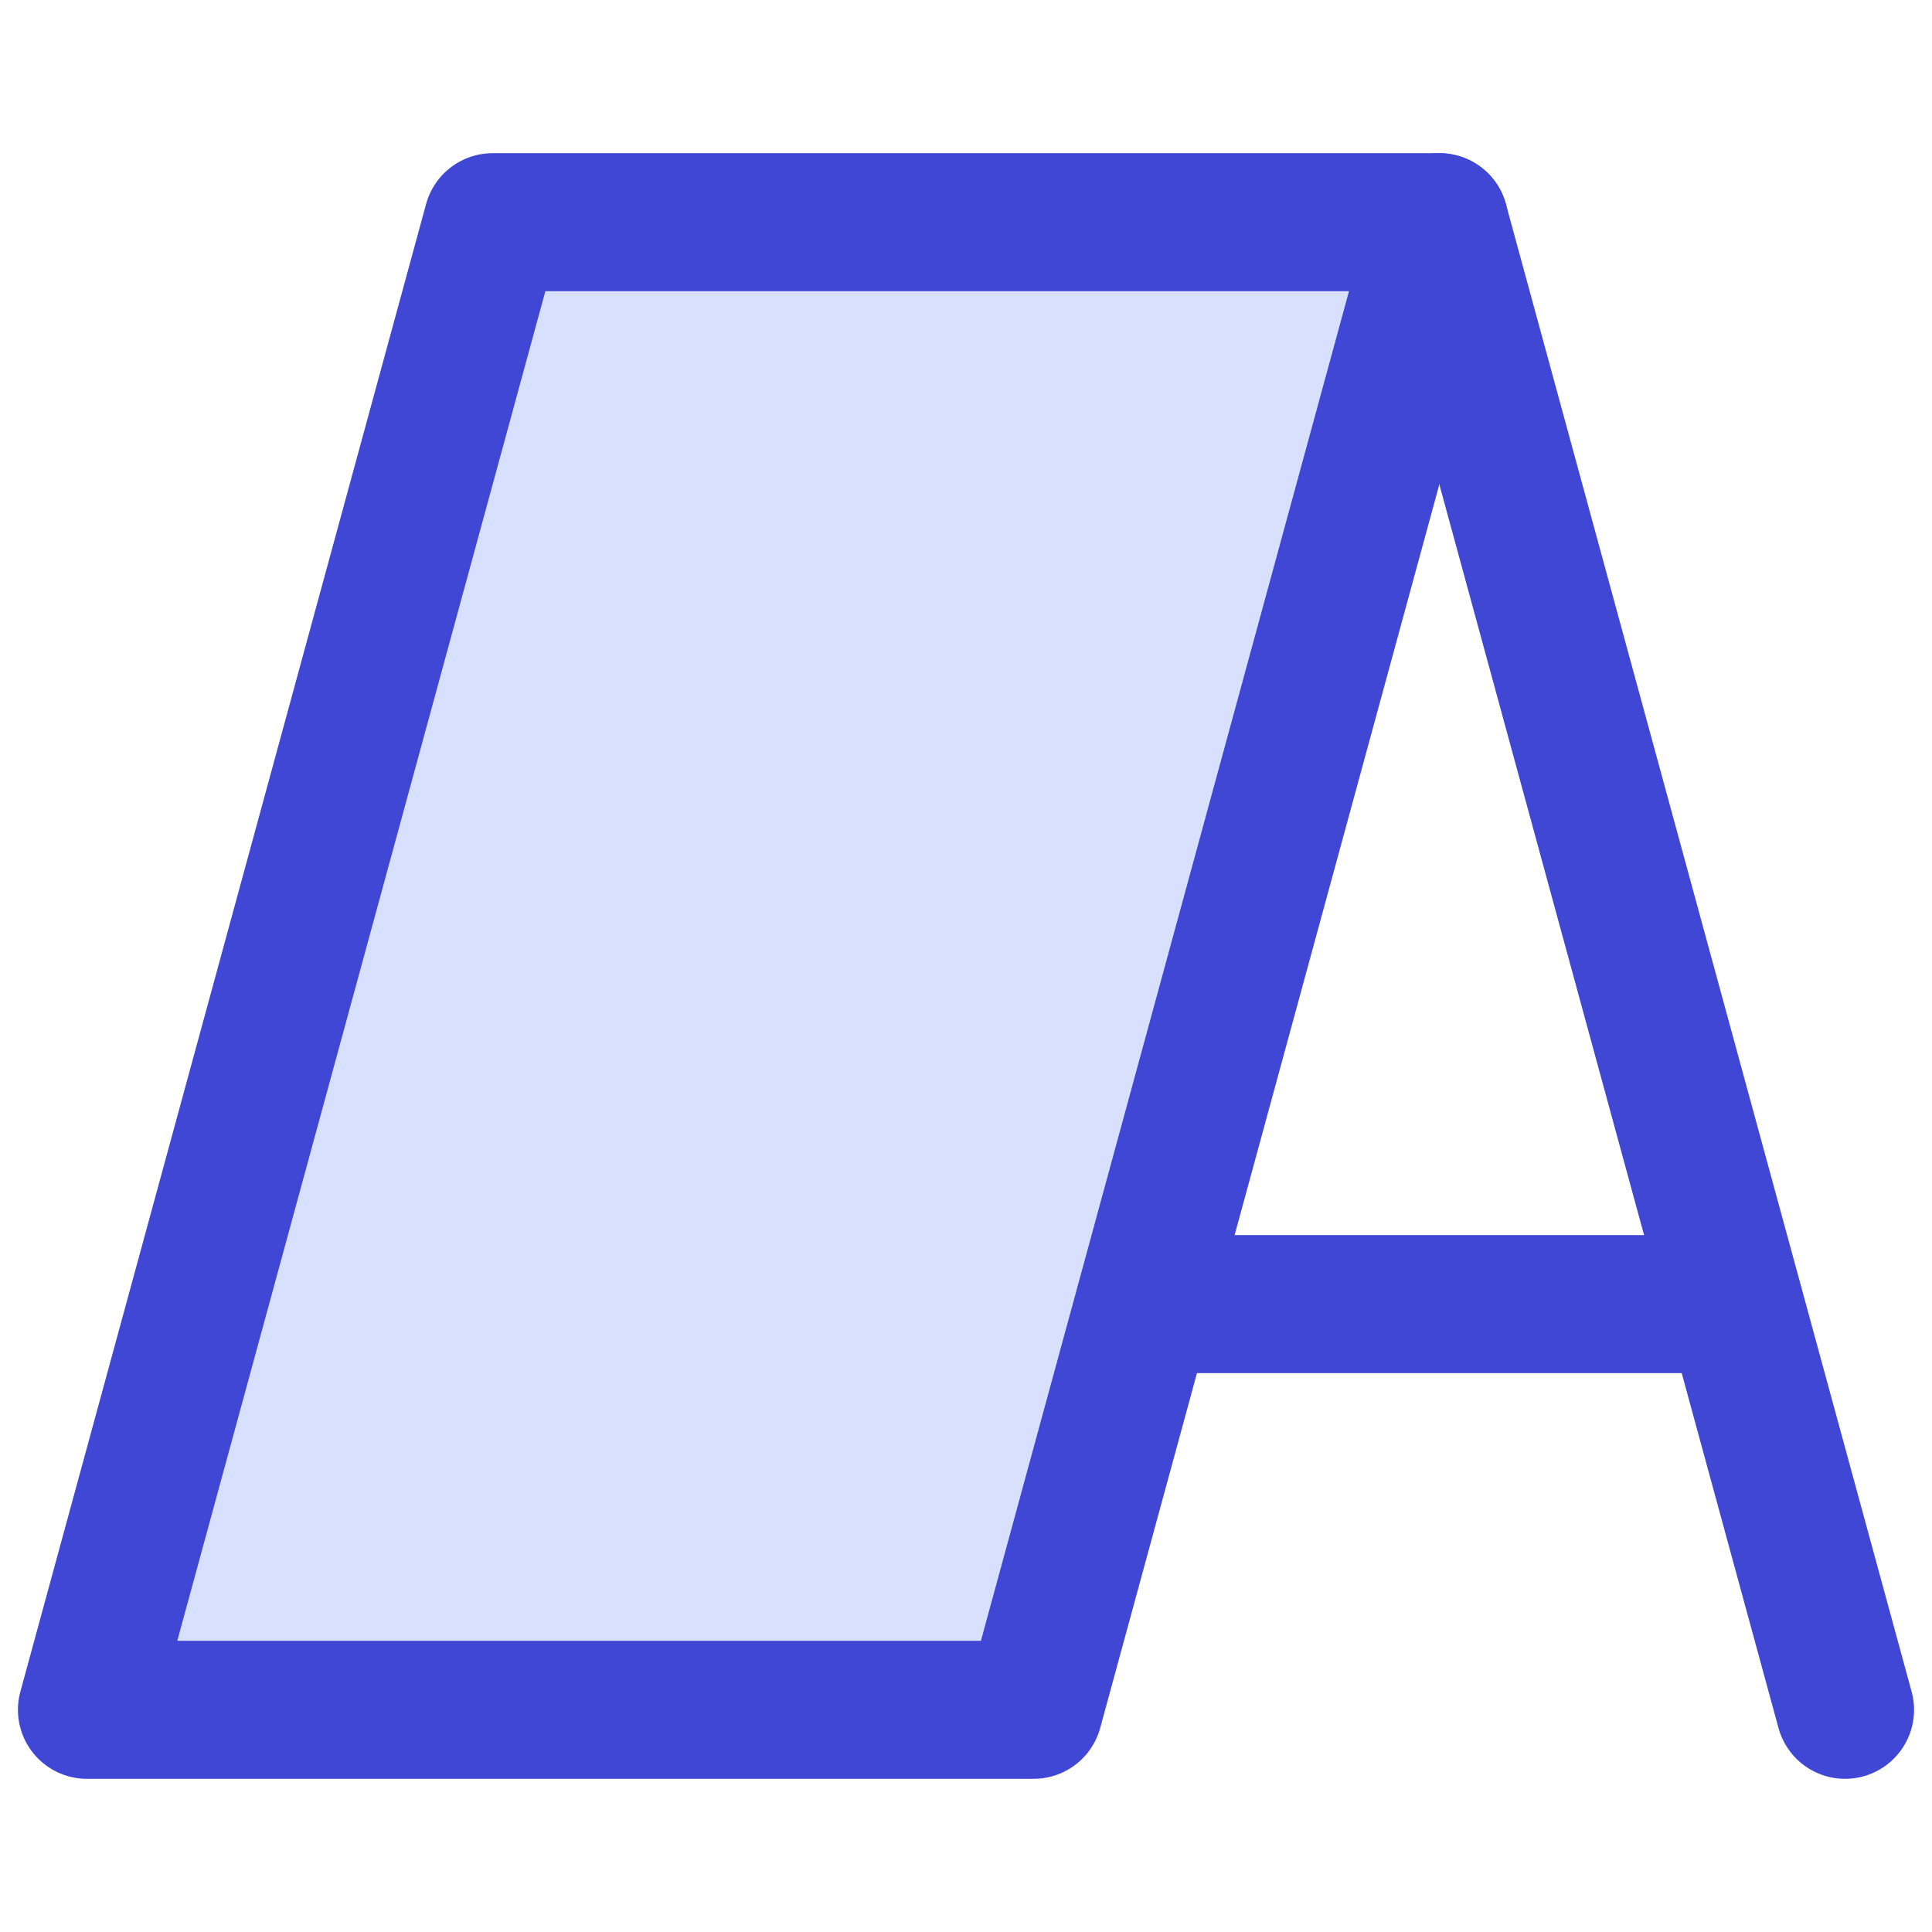
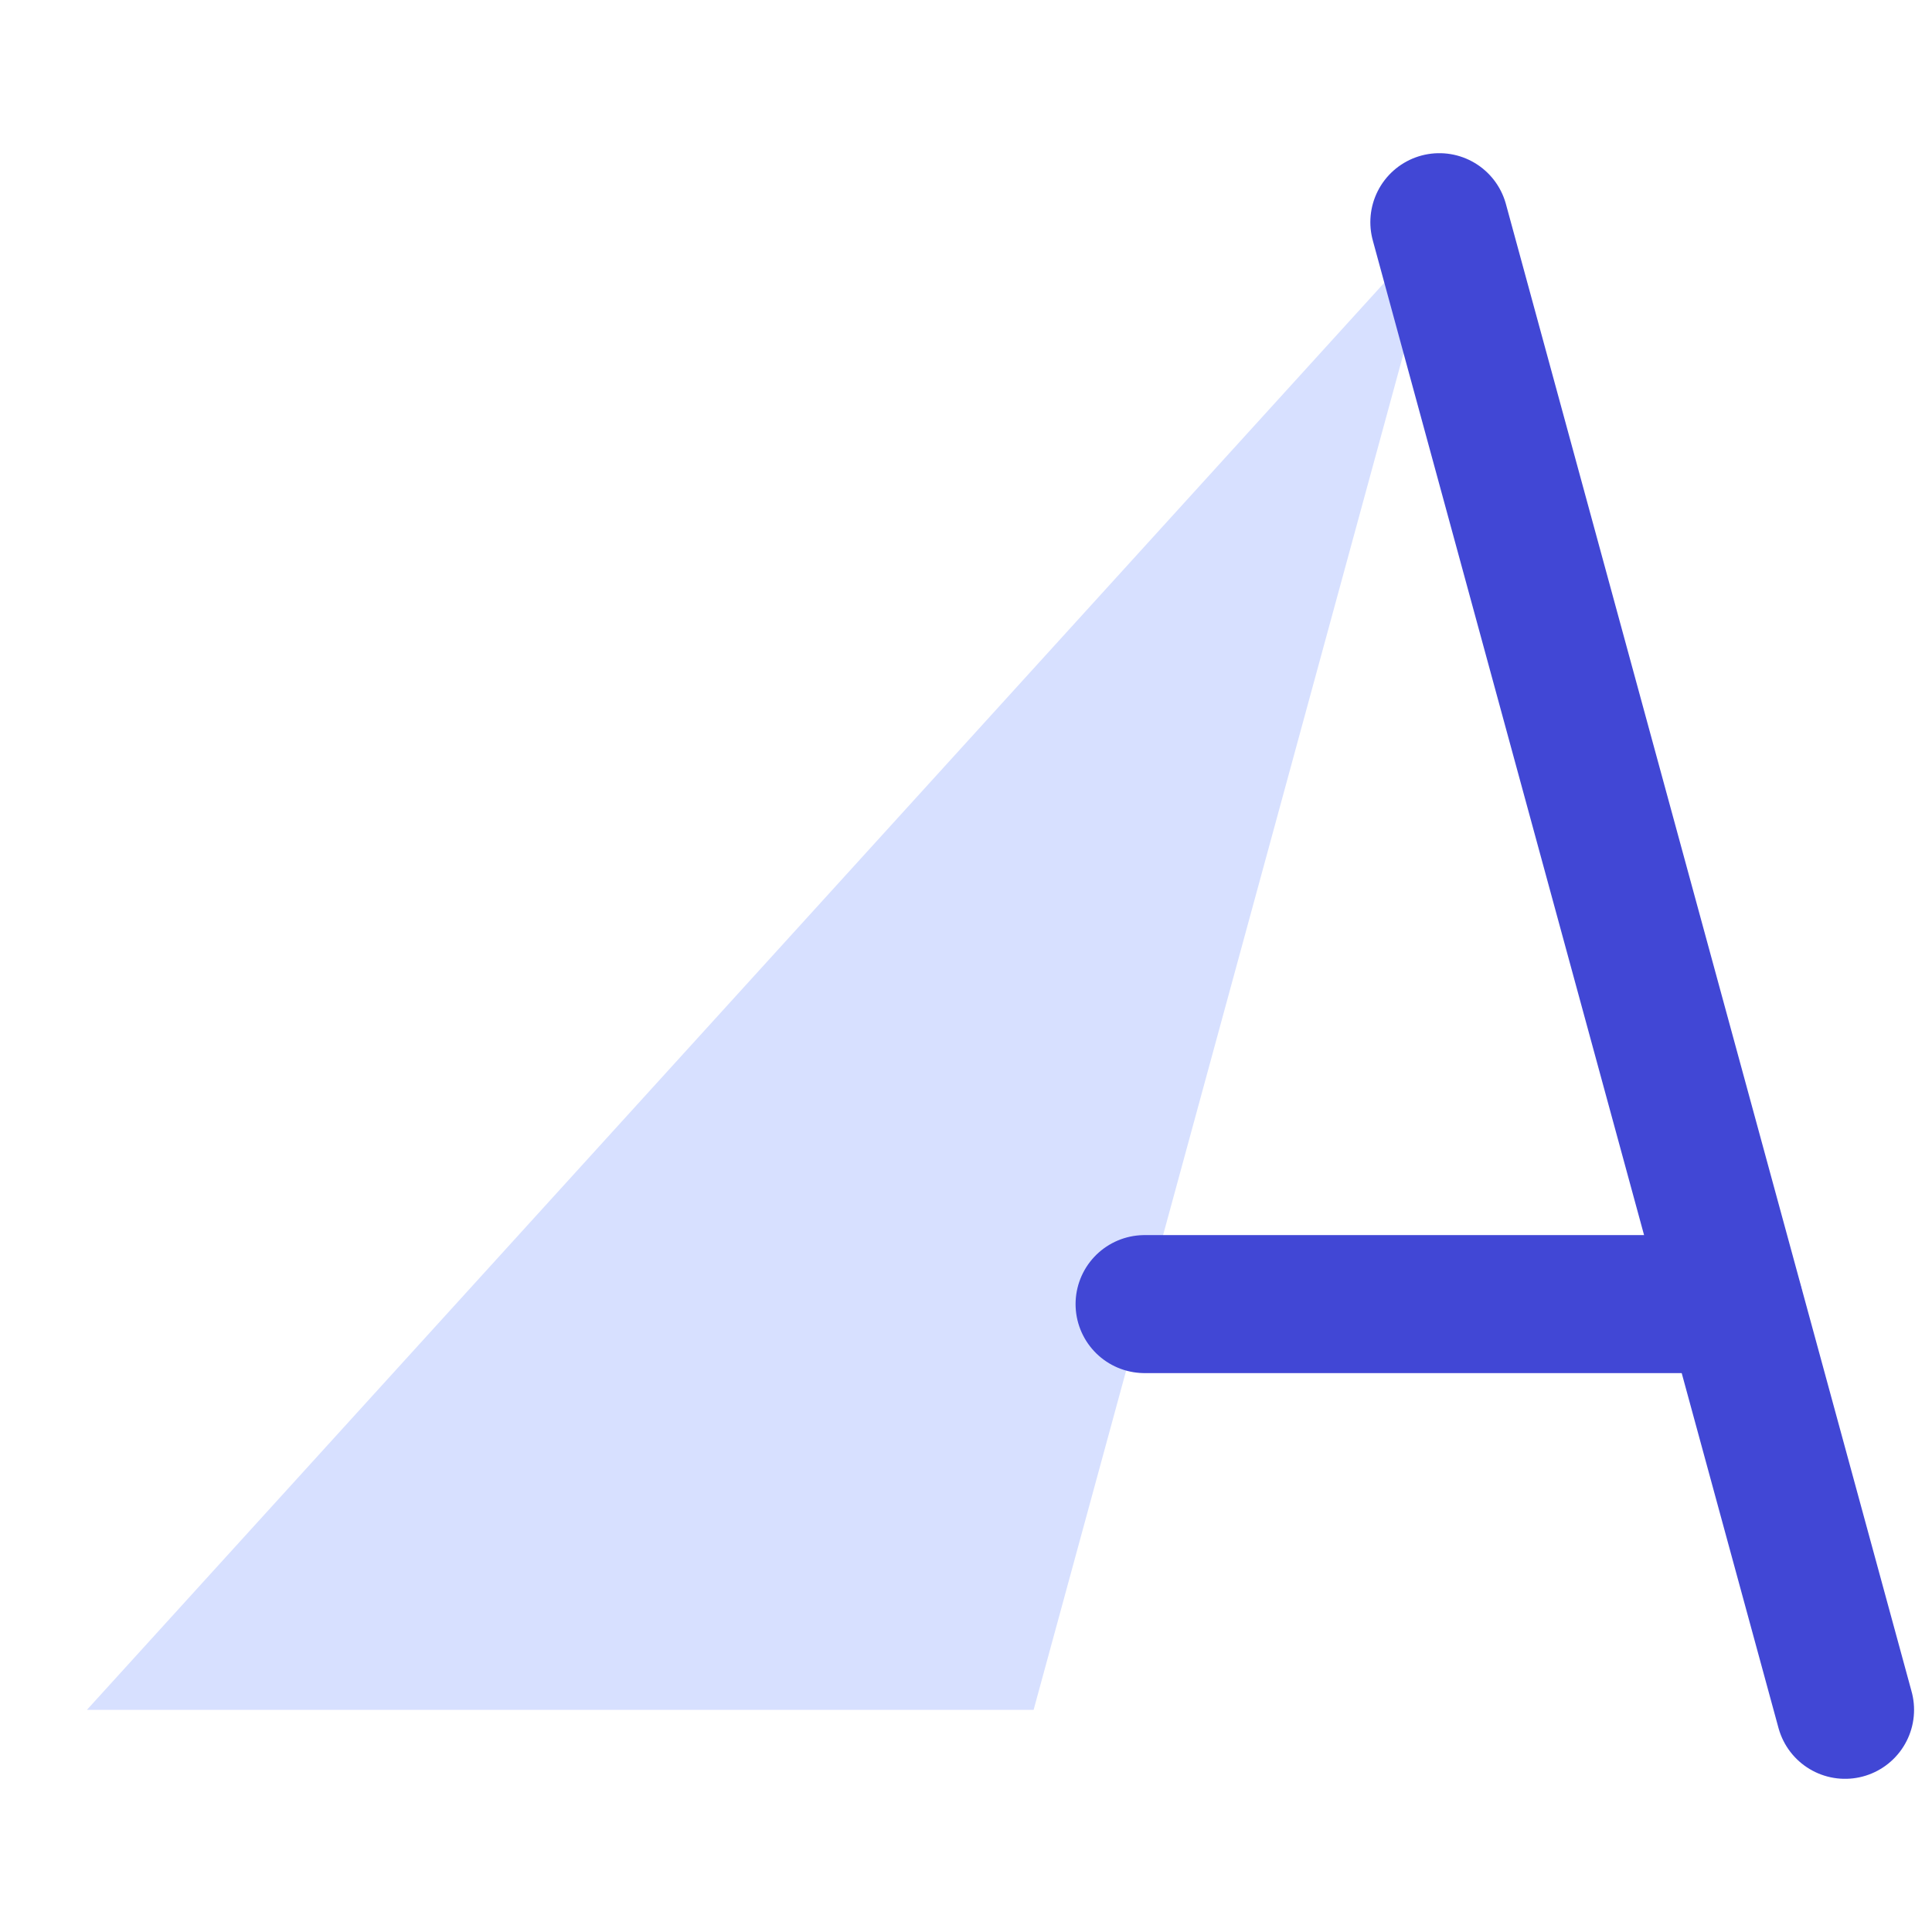
<svg xmlns="http://www.w3.org/2000/svg" fill="none" viewBox="0 0 14 14" id="Signage-3--Streamline-Core">
  <desc>Signage 3 Streamline Icon: https://streamlinehq.com</desc>
  <g id="signage-3--street-sandwich-shops-shop-stores-board-sign-store">
-     <path id="Vector" fill="#d7e0ff" d="M10.43 1.61H3.57L0.63 12.39H7.49L10.43 1.61Z" stroke-width="1" />
-     <path id="Vector_2" stroke="#4147d5" stroke-linecap="round" stroke-linejoin="round" d="M10.43 1.61H3.57L0.63 12.39H7.49L10.43 1.61Z" stroke-width="1" />
+     <path id="Vector" fill="#d7e0ff" d="M10.43 1.61L0.63 12.39H7.49L10.43 1.61Z" stroke-width="1" />
    <path id="Vector_3" stroke="#4147d5" stroke-linecap="round" stroke-linejoin="round" d="M13.37 12.39L10.43 1.61" stroke-width="1" />
    <path id="Vector_4" stroke="#4147d5" stroke-linecap="round" stroke-linejoin="round" d="M8.294 9.45H12.566" stroke-width="1" />
  </g>
</svg>